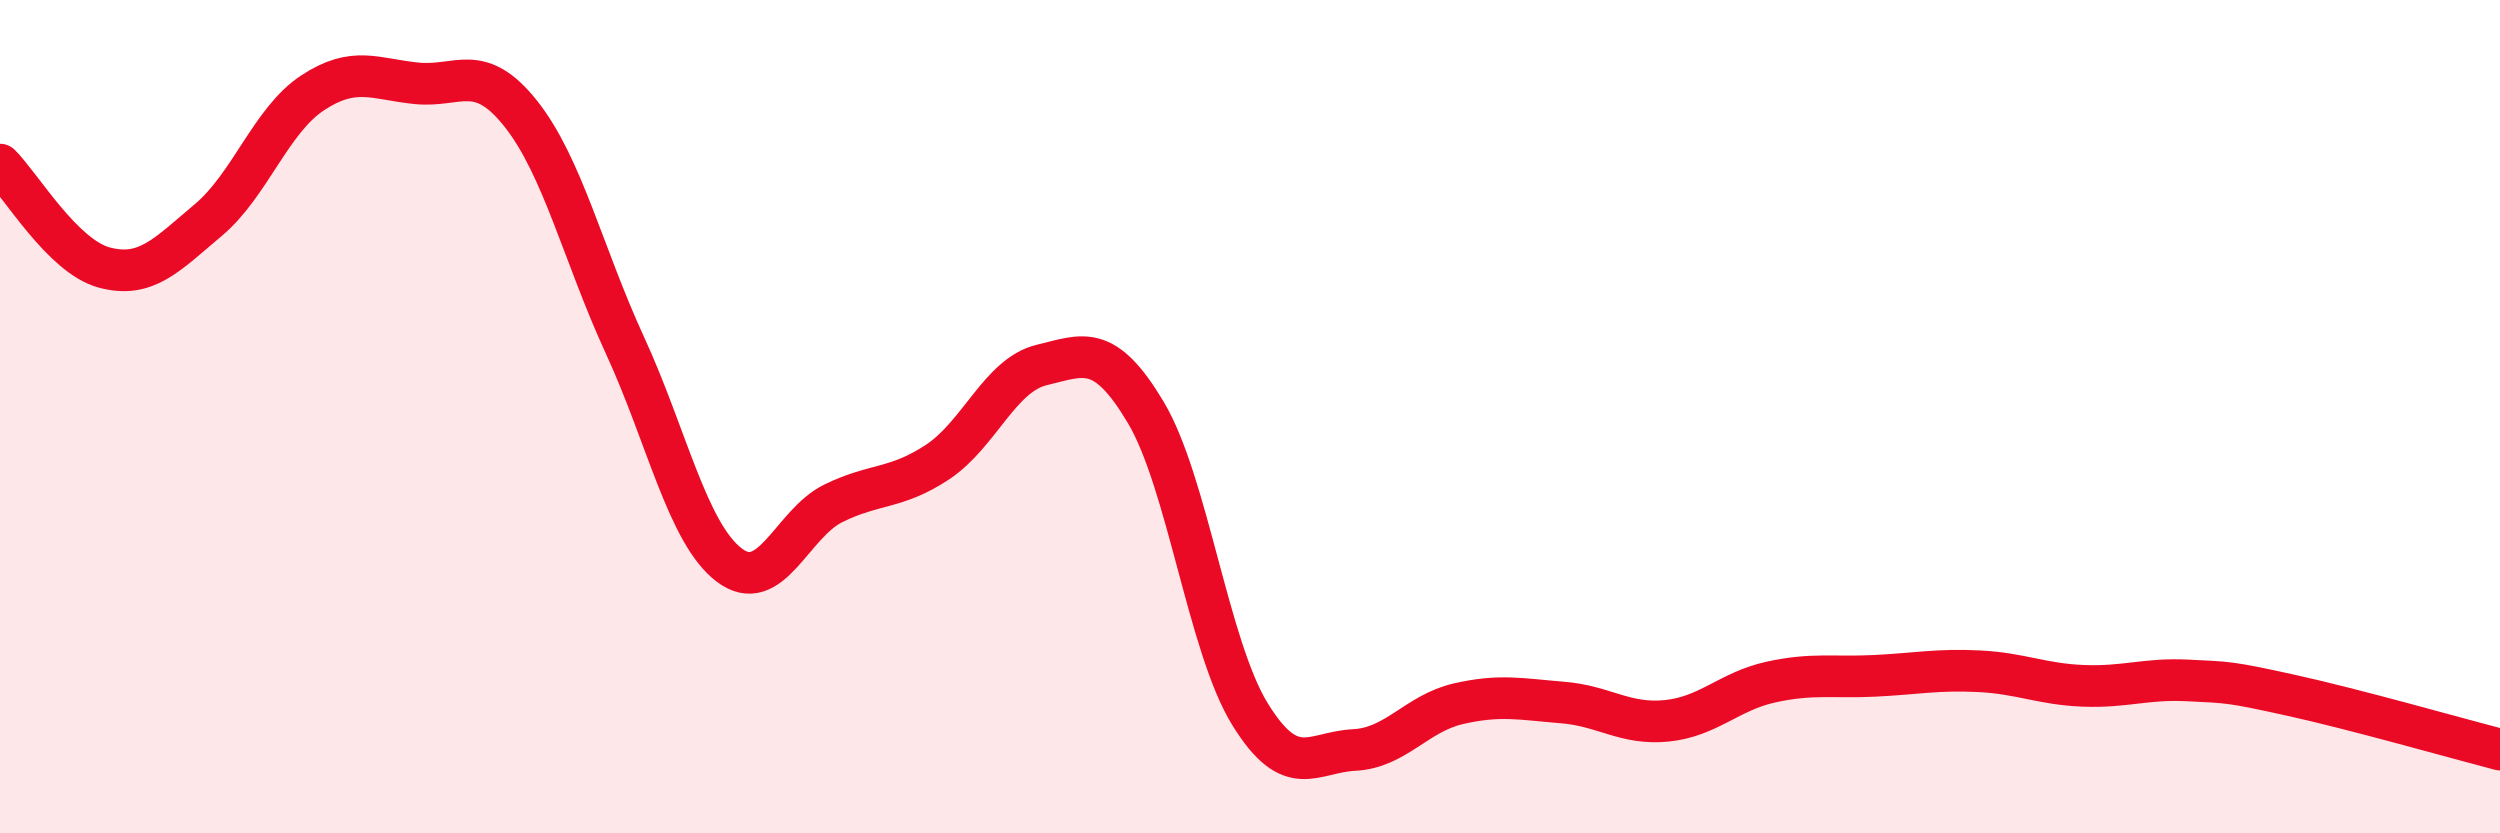
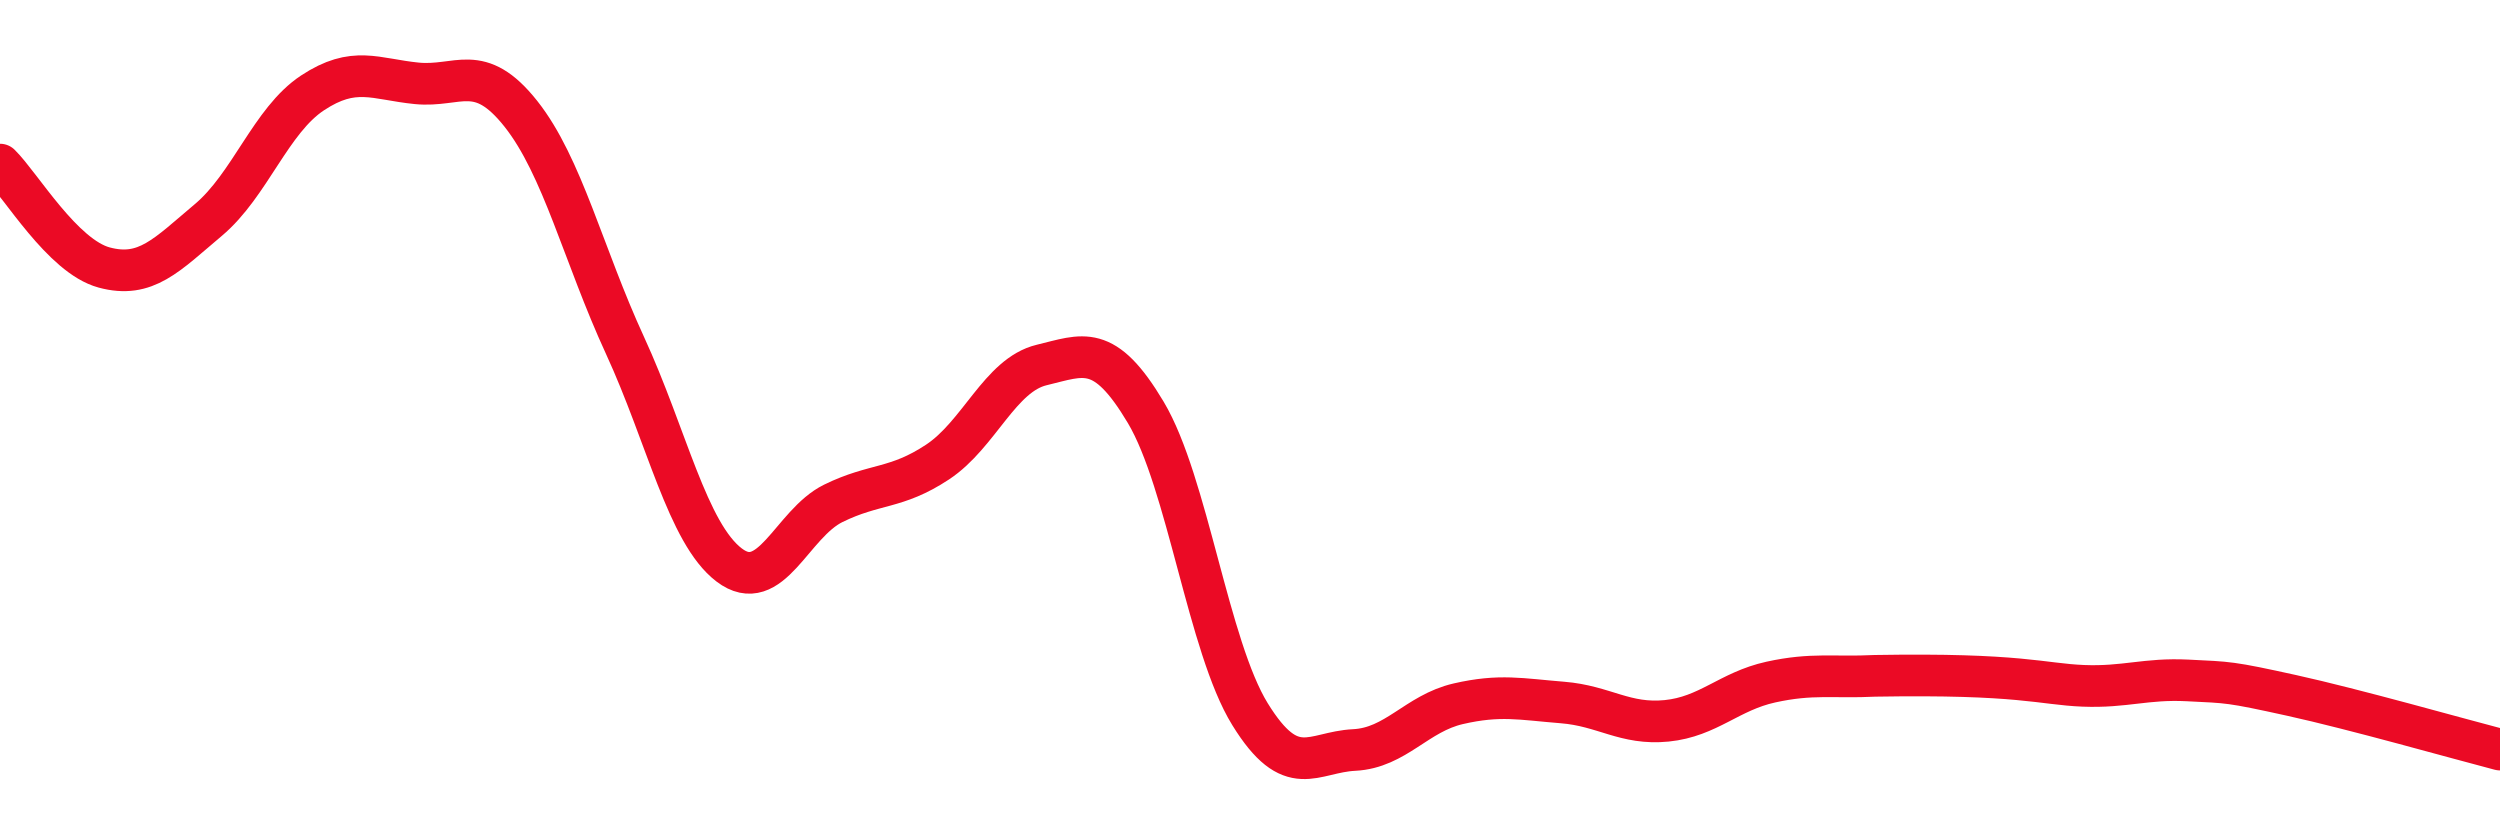
<svg xmlns="http://www.w3.org/2000/svg" width="60" height="20" viewBox="0 0 60 20">
-   <path d="M 0,3.95 C 0.5,4.44 1.5,6.15 2.5,6.42 C 3.5,6.69 4,6.12 5,5.28 C 6,4.44 6.5,2.89 7.5,2.23 C 8.5,1.57 9,1.9 10,2 C 11,2.1 11.5,1.47 12.5,2.73 C 13.5,3.99 14,6.12 15,8.29 C 16,10.46 16.5,12.8 17.5,13.56 C 18.5,14.32 19,12.57 20,12.08 C 21,11.59 21.5,11.75 22.5,11.09 C 23.5,10.43 24,9 25,8.76 C 26,8.52 26.5,8.22 27.5,9.9 C 28.5,11.58 29,15.52 30,17.14 C 31,18.76 31.5,18.05 32.5,18 C 33.5,17.95 34,17.12 35,16.89 C 36,16.66 36.5,16.78 37.5,16.86 C 38.5,16.94 39,17.4 40,17.3 C 41,17.2 41.5,16.59 42.5,16.37 C 43.5,16.15 44,16.27 45,16.22 C 46,16.17 46.5,16.06 47.5,16.11 C 48.5,16.16 49,16.42 50,16.46 C 51,16.5 51.5,16.28 52.5,16.33 C 53.5,16.38 53.5,16.36 55,16.69 C 56.5,17.02 59,17.73 60,17.99L60 20L0 20Z" fill="#EB0A25" opacity="0.1" stroke-linecap="round" stroke-linejoin="round" />
-   <path d="M 0,3.95 C 0.5,4.44 1.5,6.15 2.5,6.42 C 3.5,6.69 4,6.12 5,5.28 C 6,4.44 6.5,2.89 7.5,2.23 C 8.5,1.57 9,1.9 10,2 C 11,2.1 11.5,1.47 12.5,2.73 C 13.5,3.99 14,6.12 15,8.29 C 16,10.46 16.5,12.8 17.5,13.56 C 18.5,14.32 19,12.57 20,12.08 C 21,11.59 21.5,11.75 22.5,11.09 C 23.5,10.43 24,9 25,8.76 C 26,8.52 26.5,8.22 27.5,9.9 C 28.5,11.58 29,15.52 30,17.14 C 31,18.76 31.5,18.05 32.5,18 C 33.5,17.95 34,17.12 35,16.89 C 36,16.66 36.5,16.78 37.5,16.86 C 38.5,16.94 39,17.4 40,17.3 C 41,17.2 41.5,16.59 42.5,16.37 C 43.5,16.15 44,16.27 45,16.22 C 46,16.17 46.5,16.06 47.5,16.11 C 48.5,16.16 49,16.42 50,16.46 C 51,16.5 51.5,16.28 52.5,16.33 C 53.5,16.38 53.5,16.36 55,16.69 C 56.5,17.02 59,17.73 60,17.99" stroke="#EB0A25" stroke-width="1" fill="none" stroke-linecap="round" stroke-linejoin="round" />
+   <path d="M 0,3.95 C 0.5,4.44 1.5,6.15 2.5,6.42 C 3.5,6.69 4,6.12 5,5.28 C 6,4.44 6.5,2.89 7.5,2.23 C 8.5,1.57 9,1.9 10,2 C 11,2.1 11.5,1.47 12.5,2.73 C 13.5,3.99 14,6.12 15,8.29 C 16,10.46 16.5,12.8 17.5,13.56 C 18.5,14.32 19,12.57 20,12.08 C 21,11.59 21.5,11.75 22.5,11.09 C 23.5,10.43 24,9 25,8.76 C 26,8.52 26.5,8.22 27.5,9.9 C 28.5,11.58 29,15.52 30,17.14 C 31,18.76 31.5,18.05 32.5,18 C 33.5,17.95 34,17.12 35,16.89 C 36,16.66 36.5,16.78 37.5,16.86 C 38.5,16.94 39,17.4 40,17.3 C 41,17.2 41.5,16.59 42.5,16.37 C 43.5,16.15 44,16.27 45,16.22 C 48.5,16.16 49,16.42 50,16.46 C 51,16.5 51.5,16.28 52.5,16.33 C 53.5,16.38 53.5,16.36 55,16.69 C 56.5,17.02 59,17.73 60,17.99" stroke="#EB0A25" stroke-width="1" fill="none" stroke-linecap="round" stroke-linejoin="round" />
</svg>